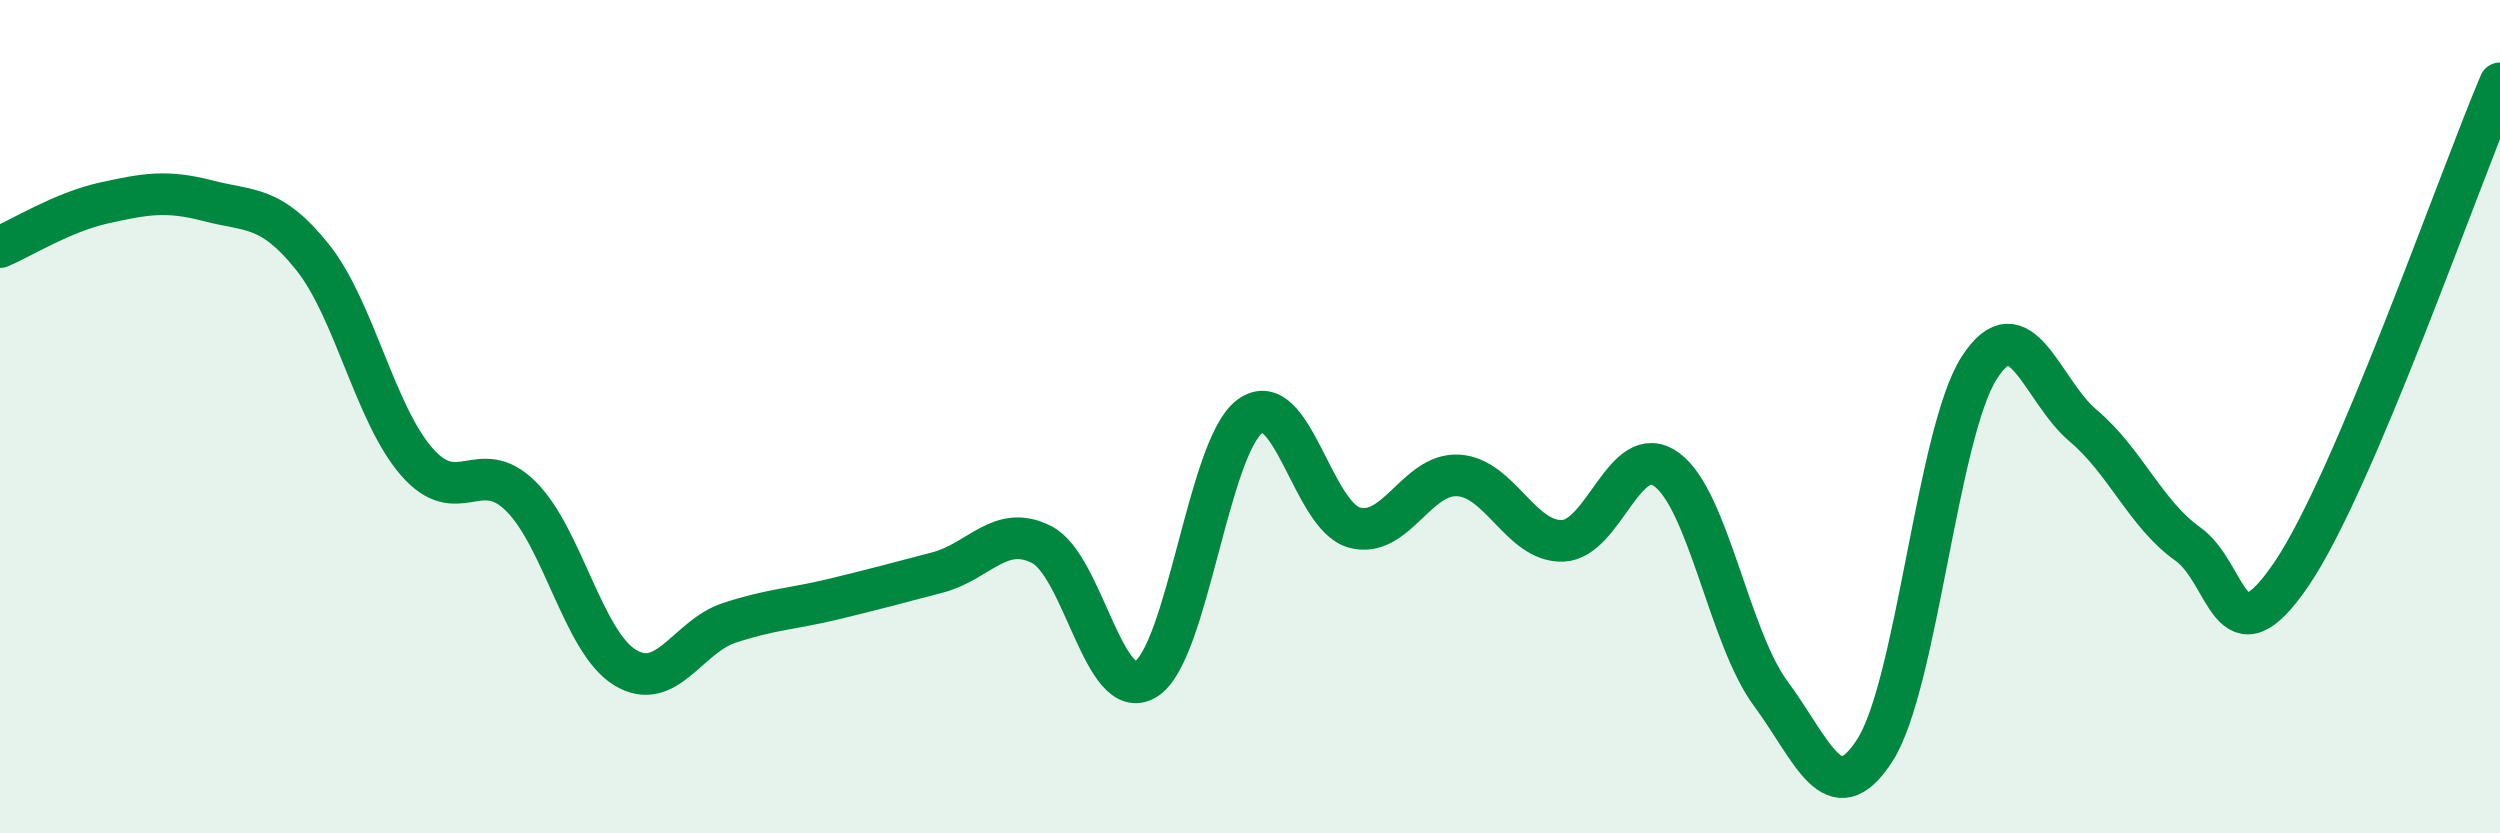
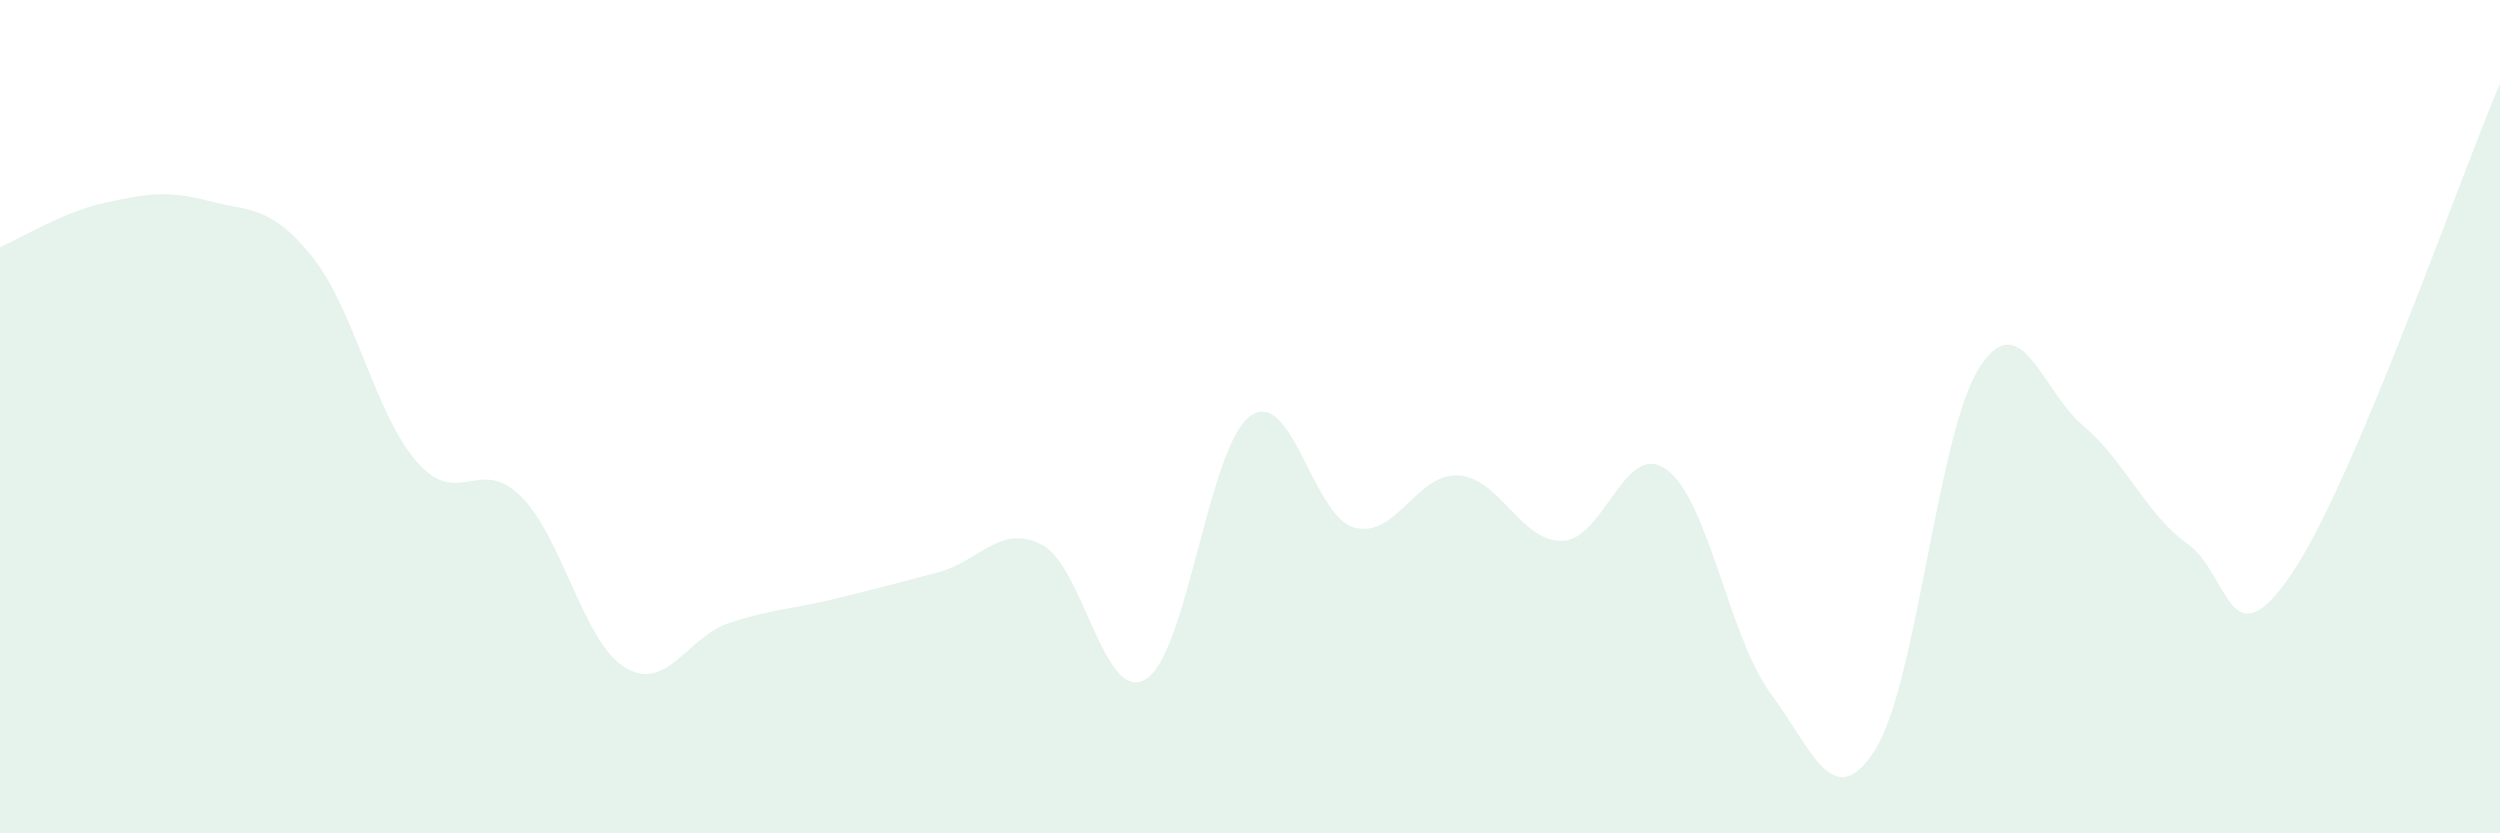
<svg xmlns="http://www.w3.org/2000/svg" width="60" height="20" viewBox="0 0 60 20">
-   <path d="M 0,5.93 C 0.5,5.72 1.5,5.09 2.5,4.87 C 3.5,4.65 4,4.56 5,4.82 C 6,5.08 6.5,4.92 7.5,6.17 C 8.5,7.42 9,9.93 10,11.08 C 11,12.23 11.5,10.92 12.5,11.91 C 13.5,12.9 14,15.41 15,16.02 C 16,16.63 16.5,15.28 17.5,14.95 C 18.5,14.62 19,14.62 20,14.38 C 21,14.14 21.5,14 22.5,13.74 C 23.5,13.48 24,12.56 25,13.07 C 26,13.58 26.5,16.92 27.5,16.3 C 28.5,15.68 29,10.72 30,9.99 C 31,9.26 31.5,12.38 32.5,12.66 C 33.5,12.94 34,11.35 35,11.41 C 36,11.47 36.5,13.01 37.5,12.98 C 38.5,12.95 39,10.54 40,11.27 C 41,12 41.5,15.3 42.5,16.65 C 43.5,18 44,19.56 45,18 C 46,16.44 46.5,10.39 47.5,8.83 C 48.5,7.27 49,9.38 50,10.22 C 51,11.06 51.5,12.34 52.5,13.05 C 53.5,13.76 53.5,15.98 55,13.77 C 56.5,11.56 59,4.35 60,2L60 20L0 20Z" fill="#008740" opacity="0.1" stroke-linecap="round" stroke-linejoin="round" />
-   <path d="M 0,5.93 C 0.5,5.72 1.5,5.09 2.5,4.87 C 3.5,4.65 4,4.56 5,4.82 C 6,5.08 6.5,4.92 7.5,6.17 C 8.5,7.42 9,9.93 10,11.08 C 11,12.23 11.5,10.92 12.5,11.91 C 13.5,12.9 14,15.41 15,16.02 C 16,16.63 16.5,15.28 17.5,14.95 C 18.5,14.62 19,14.62 20,14.38 C 21,14.14 21.5,14 22.5,13.74 C 23.5,13.48 24,12.56 25,13.07 C 26,13.58 26.5,16.92 27.5,16.3 C 28.5,15.68 29,10.72 30,9.99 C 31,9.26 31.5,12.38 32.5,12.66 C 33.5,12.94 34,11.35 35,11.41 C 36,11.47 36.5,13.01 37.5,12.98 C 38.5,12.95 39,10.54 40,11.27 C 41,12 41.5,15.3 42.5,16.65 C 43.5,18 44,19.56 45,18 C 46,16.44 46.5,10.39 47.5,8.83 C 48.5,7.27 49,9.38 50,10.22 C 51,11.06 51.5,12.34 52.5,13.05 C 53.5,13.76 53.5,15.98 55,13.77 C 56.5,11.56 59,4.35 60,2" stroke="#008740" stroke-width="1" fill="none" stroke-linecap="round" stroke-linejoin="round" />
+   <path d="M 0,5.93 C 0.5,5.72 1.5,5.09 2.5,4.87 C 3.5,4.65 4,4.56 5,4.82 C 6,5.08 6.5,4.92 7.5,6.17 C 8.5,7.42 9,9.93 10,11.08 C 11,12.23 11.5,10.92 12.5,11.91 C 13.5,12.9 14,15.41 15,16.02 C 16,16.63 16.5,15.28 17.5,14.95 C 18.5,14.62 19,14.62 20,14.38 C 21,14.14 21.5,14 22.5,13.74 C 23.5,13.48 24,12.56 25,13.07 C 26,13.58 26.5,16.92 27.5,16.3 C 28.5,15.68 29,10.72 30,9.99 C 31,9.26 31.5,12.38 32.5,12.66 C 33.5,12.94 34,11.35 35,11.41 C 36,11.47 36.5,13.01 37.5,12.98 C 38.5,12.95 39,10.54 40,11.27 C 41,12 41.5,15.3 42.5,16.65 C 43.5,18 44,19.56 45,18 C 46,16.44 46.5,10.39 47.5,8.83 C 48.5,7.27 49,9.38 50,10.22 C 51,11.06 51.5,12.34 52.5,13.05 C 53.5,13.76 53.5,15.98 55,13.77 C 56.5,11.56 59,4.35 60,2L60 20L0 20" fill="#008740" opacity="0.1" stroke-linecap="round" stroke-linejoin="round" />
</svg>